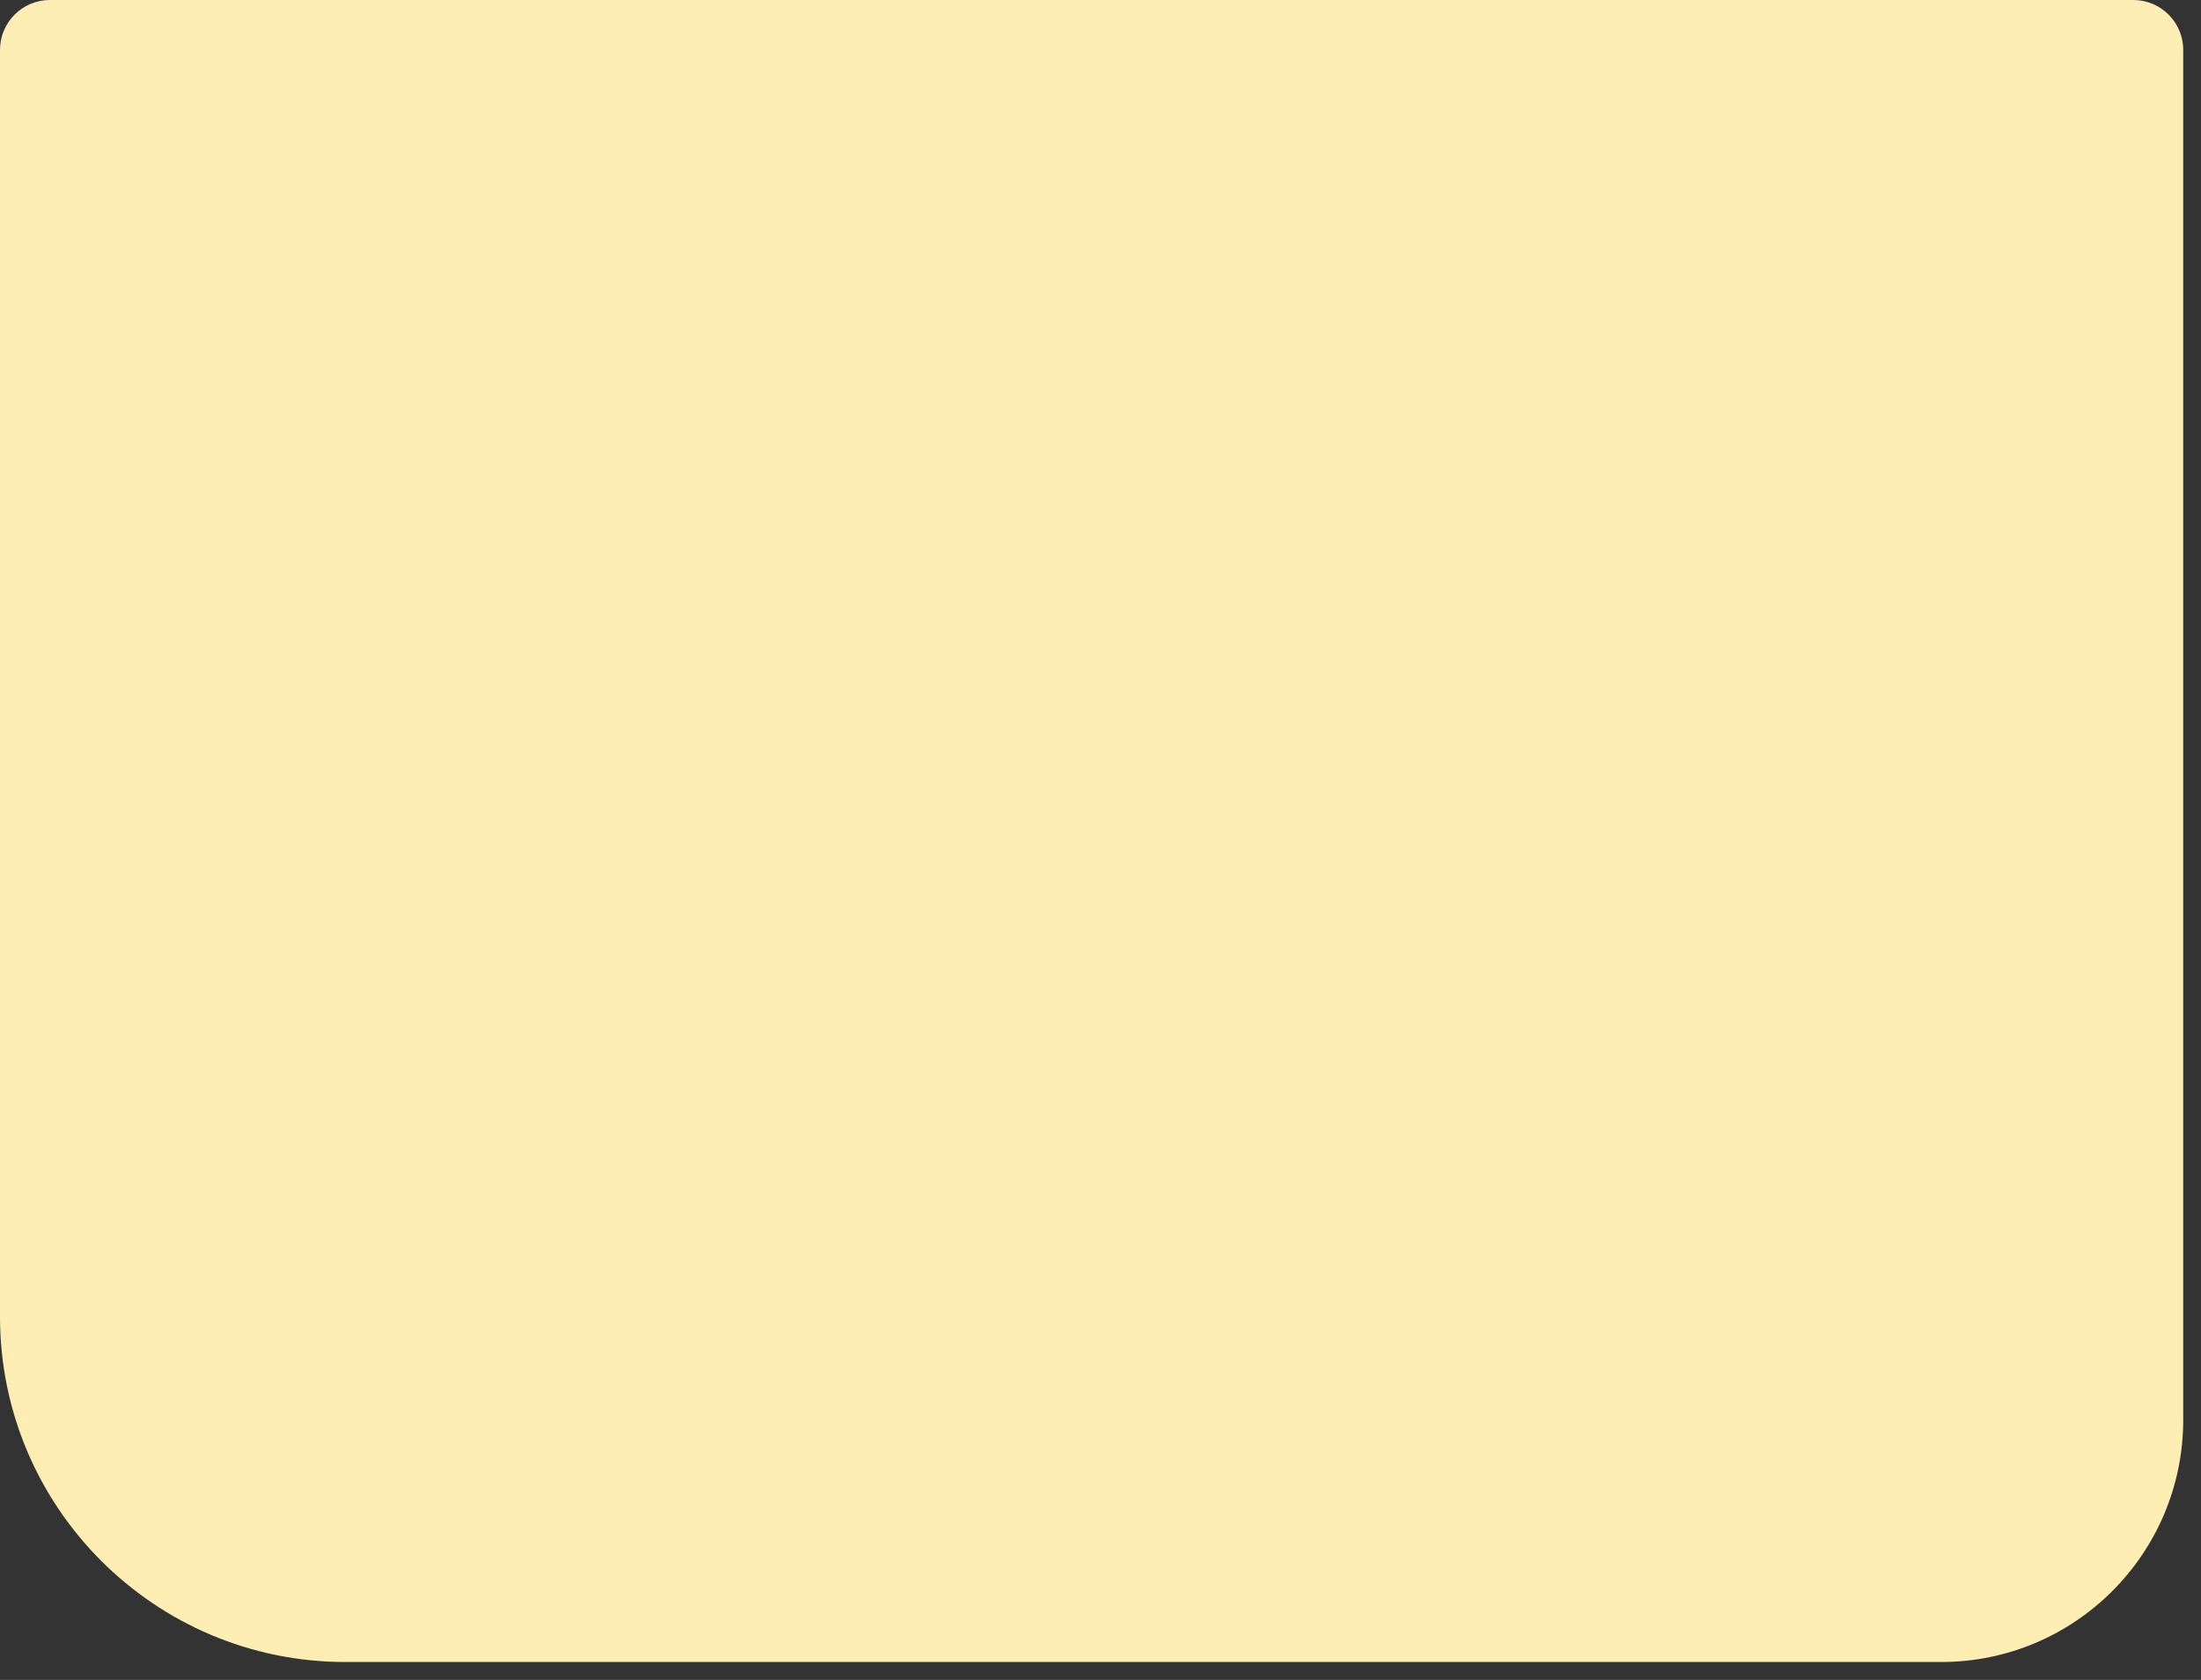
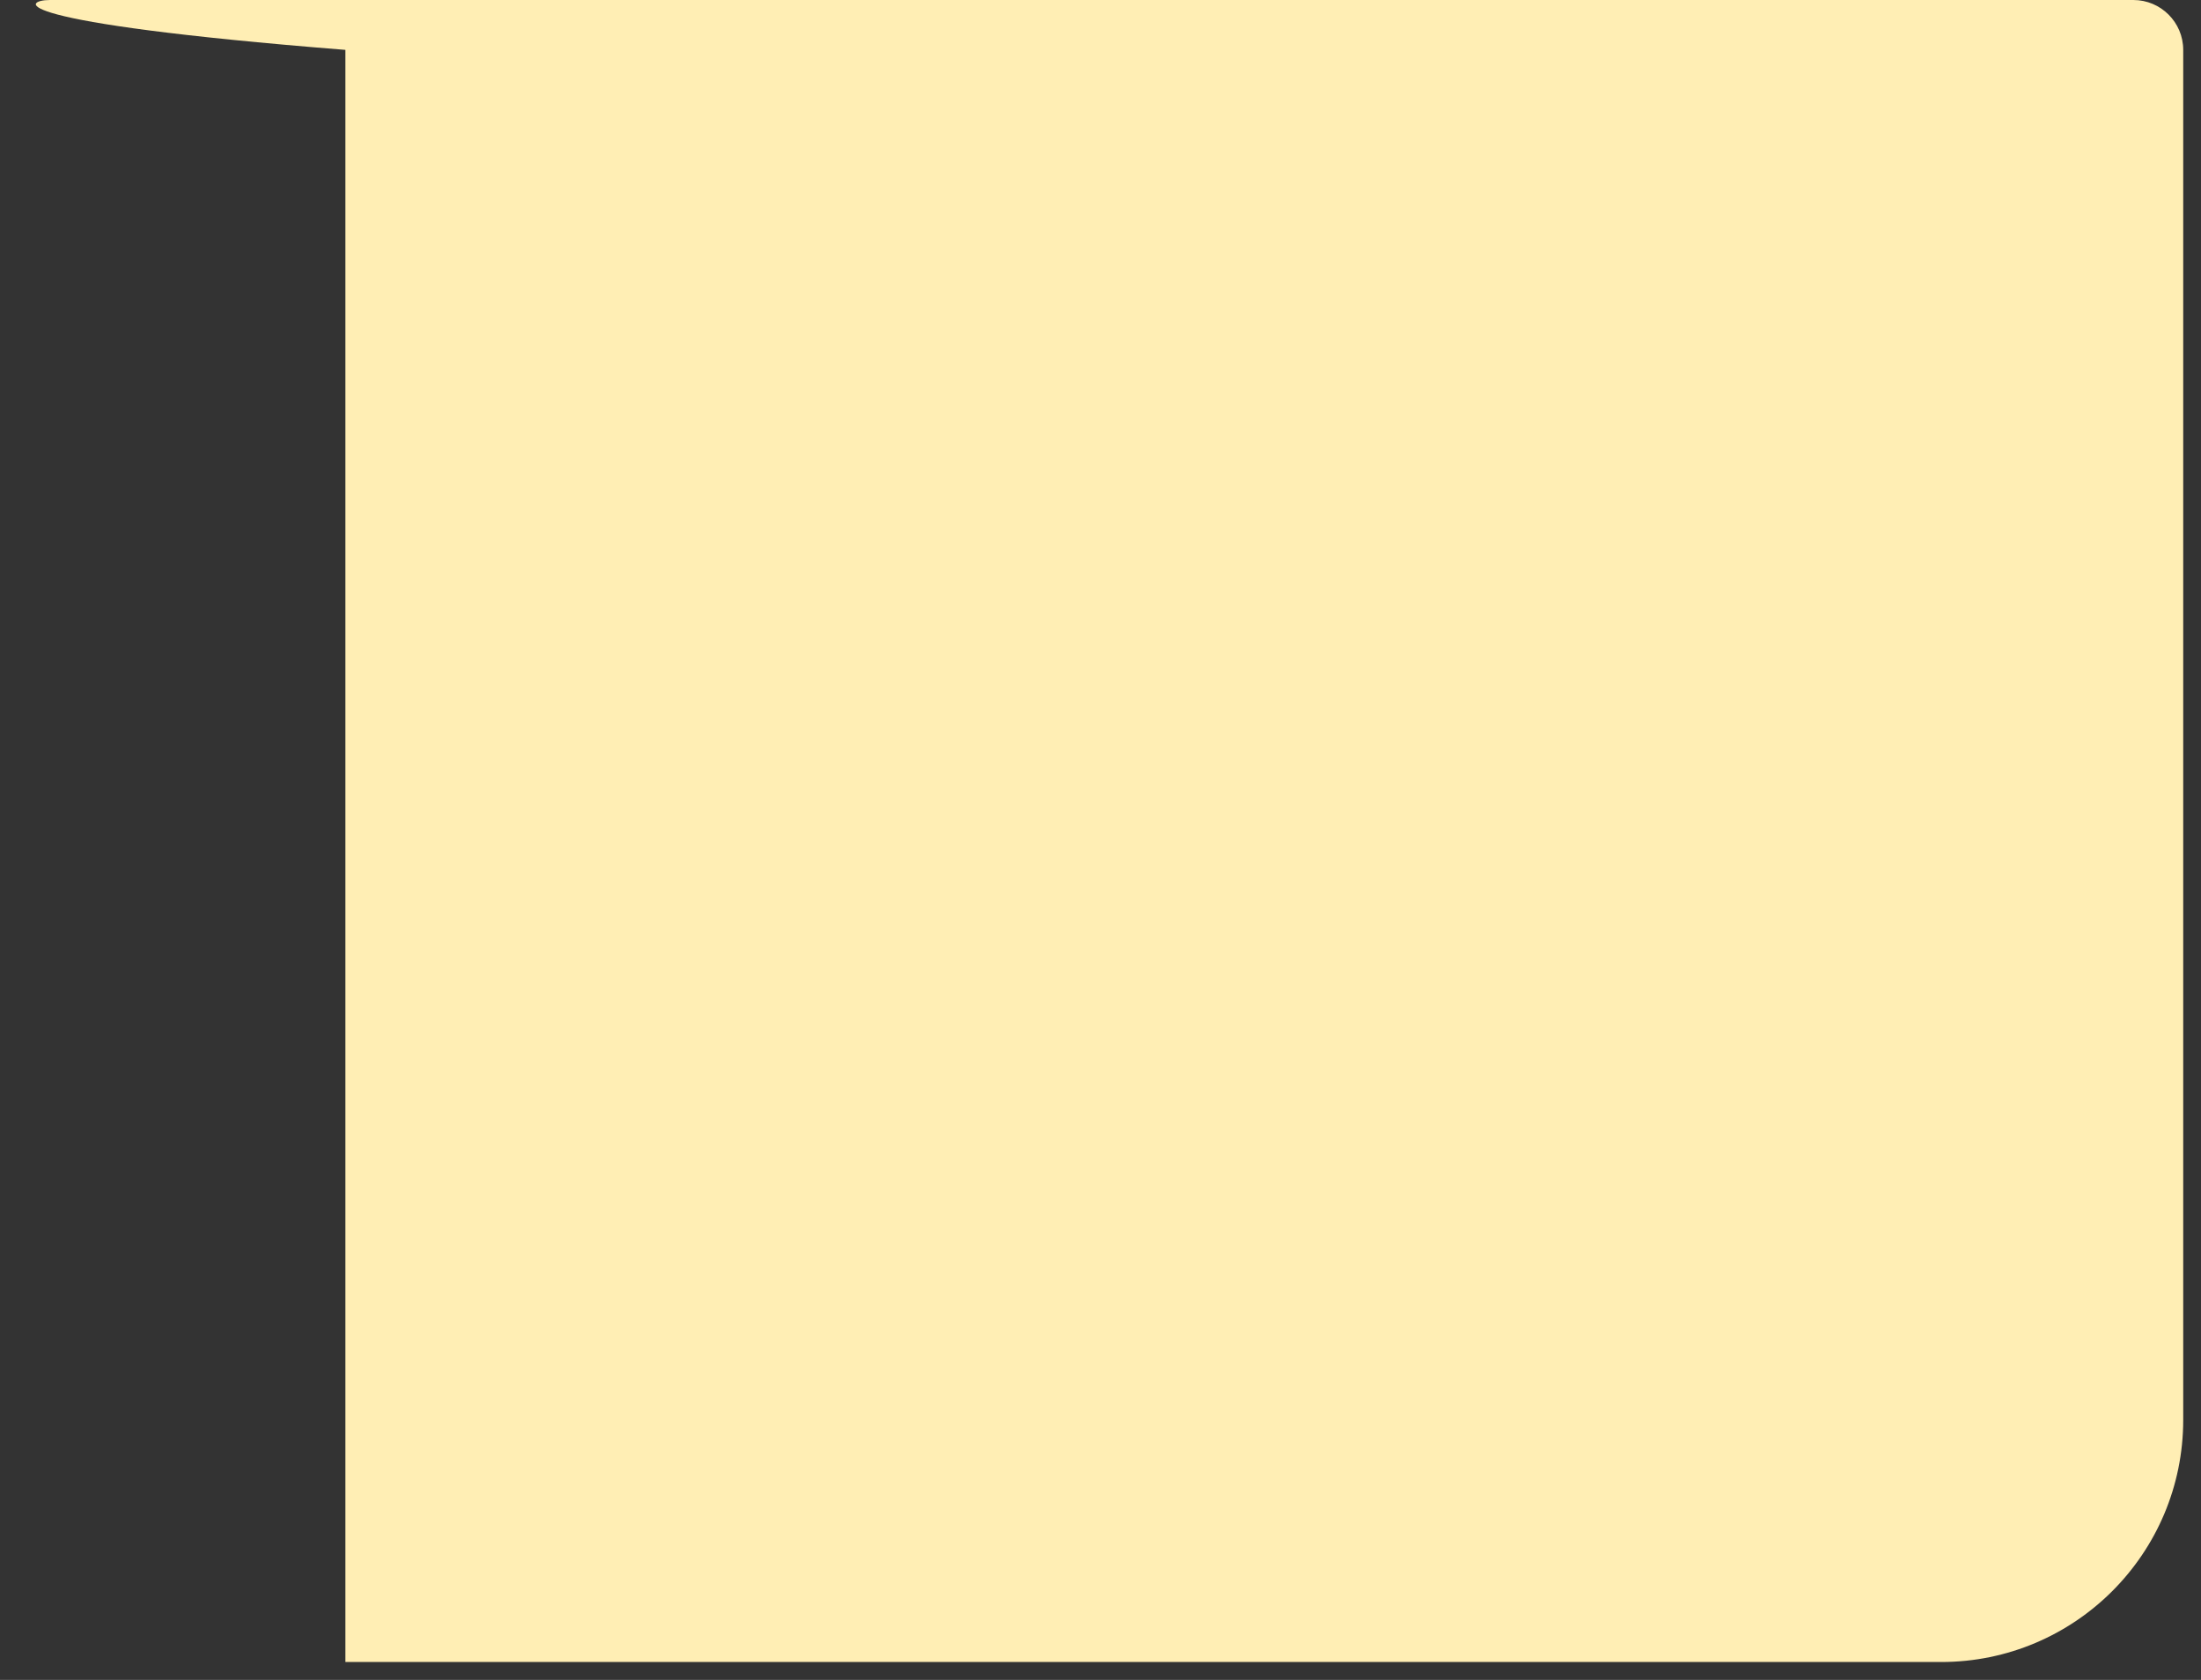
<svg xmlns="http://www.w3.org/2000/svg" fill="none" height="100%" overflow="visible" preserveAspectRatio="none" style="display: block;" viewBox="0 0 38 29" width="100%">
  <rect x="0" y="0" width="38" height="29" fill="#333333" stroke="none" />
-   <path d="M0.865 0H36.832C37.307 0 37.693 0.386 37.693 0.861V24.512C37.693 26.819 35.821 28.691 33.514 28.691H5.963C2.671 28.691 0 26.02 0 22.729V0.861C0 0.386 0.386 0 0.861 0H0.865Z" fill="#FFEEB4" id="Vector" />
+   <path d="M0.865 0H36.832C37.307 0 37.693 0.386 37.693 0.861V24.512C37.693 26.819 35.821 28.691 33.514 28.691H5.963V0.861C0 0.386 0.386 0 0.861 0H0.865Z" fill="#FFEEB4" id="Vector" />
</svg>